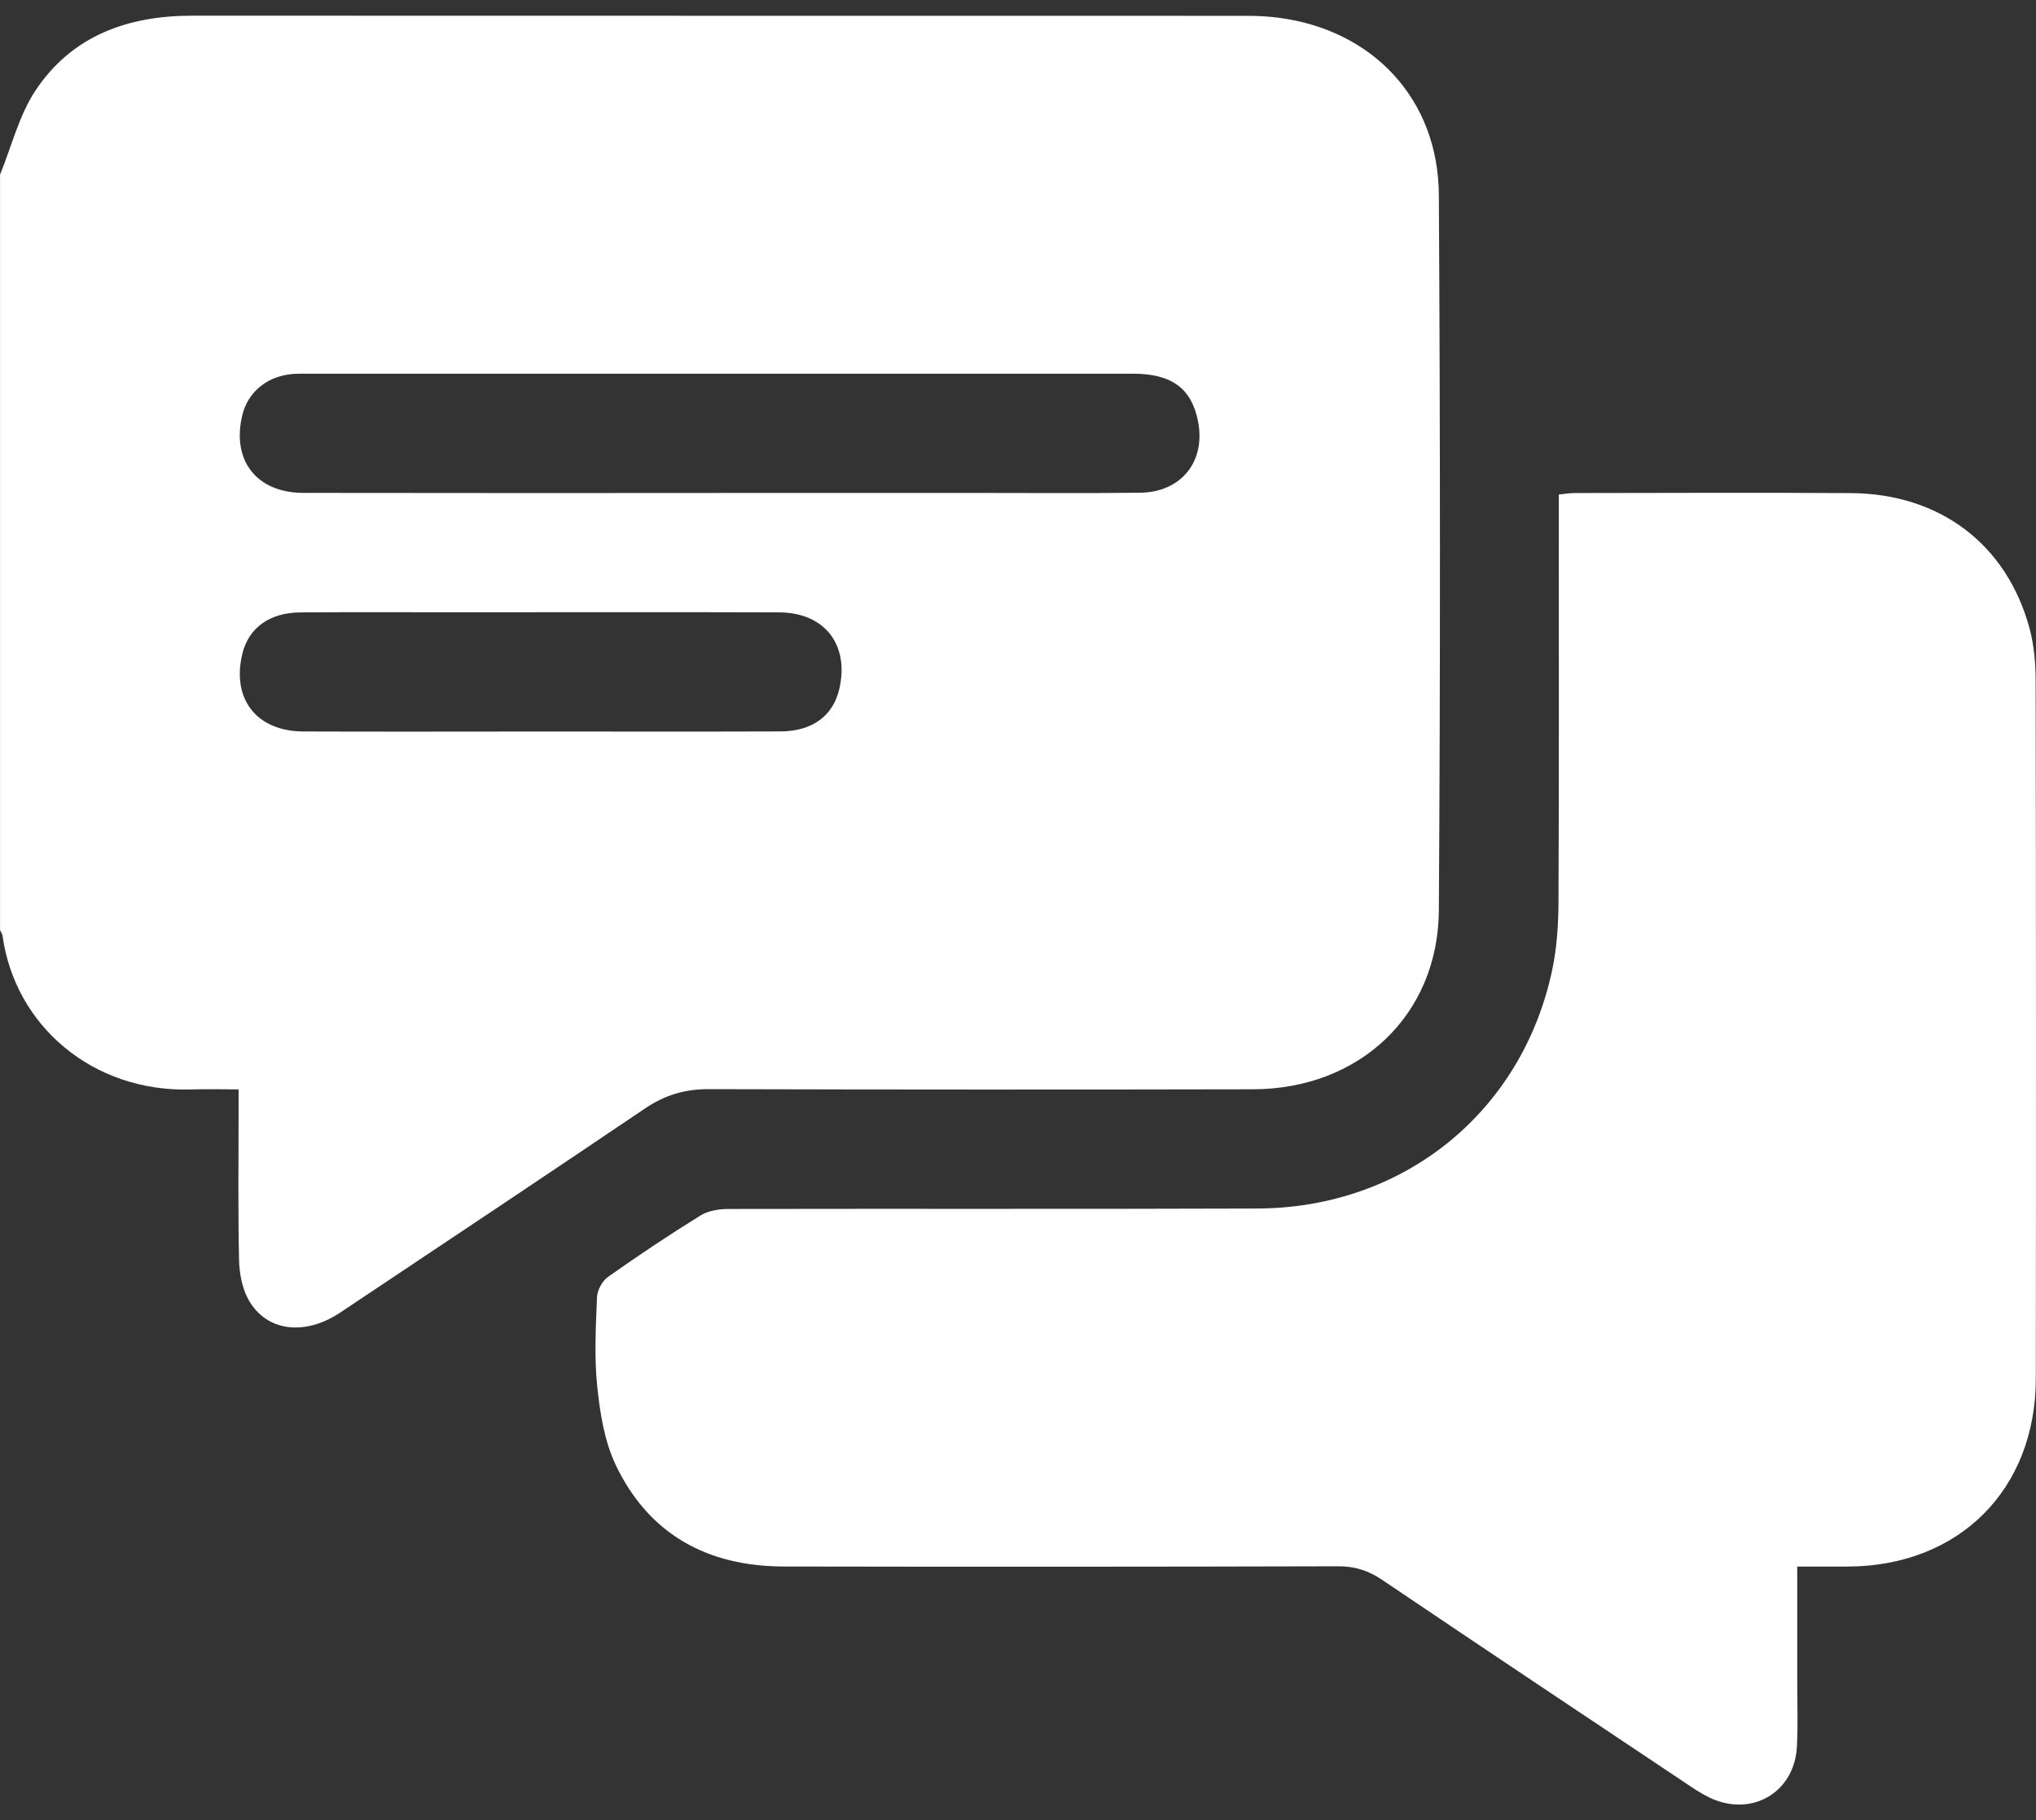
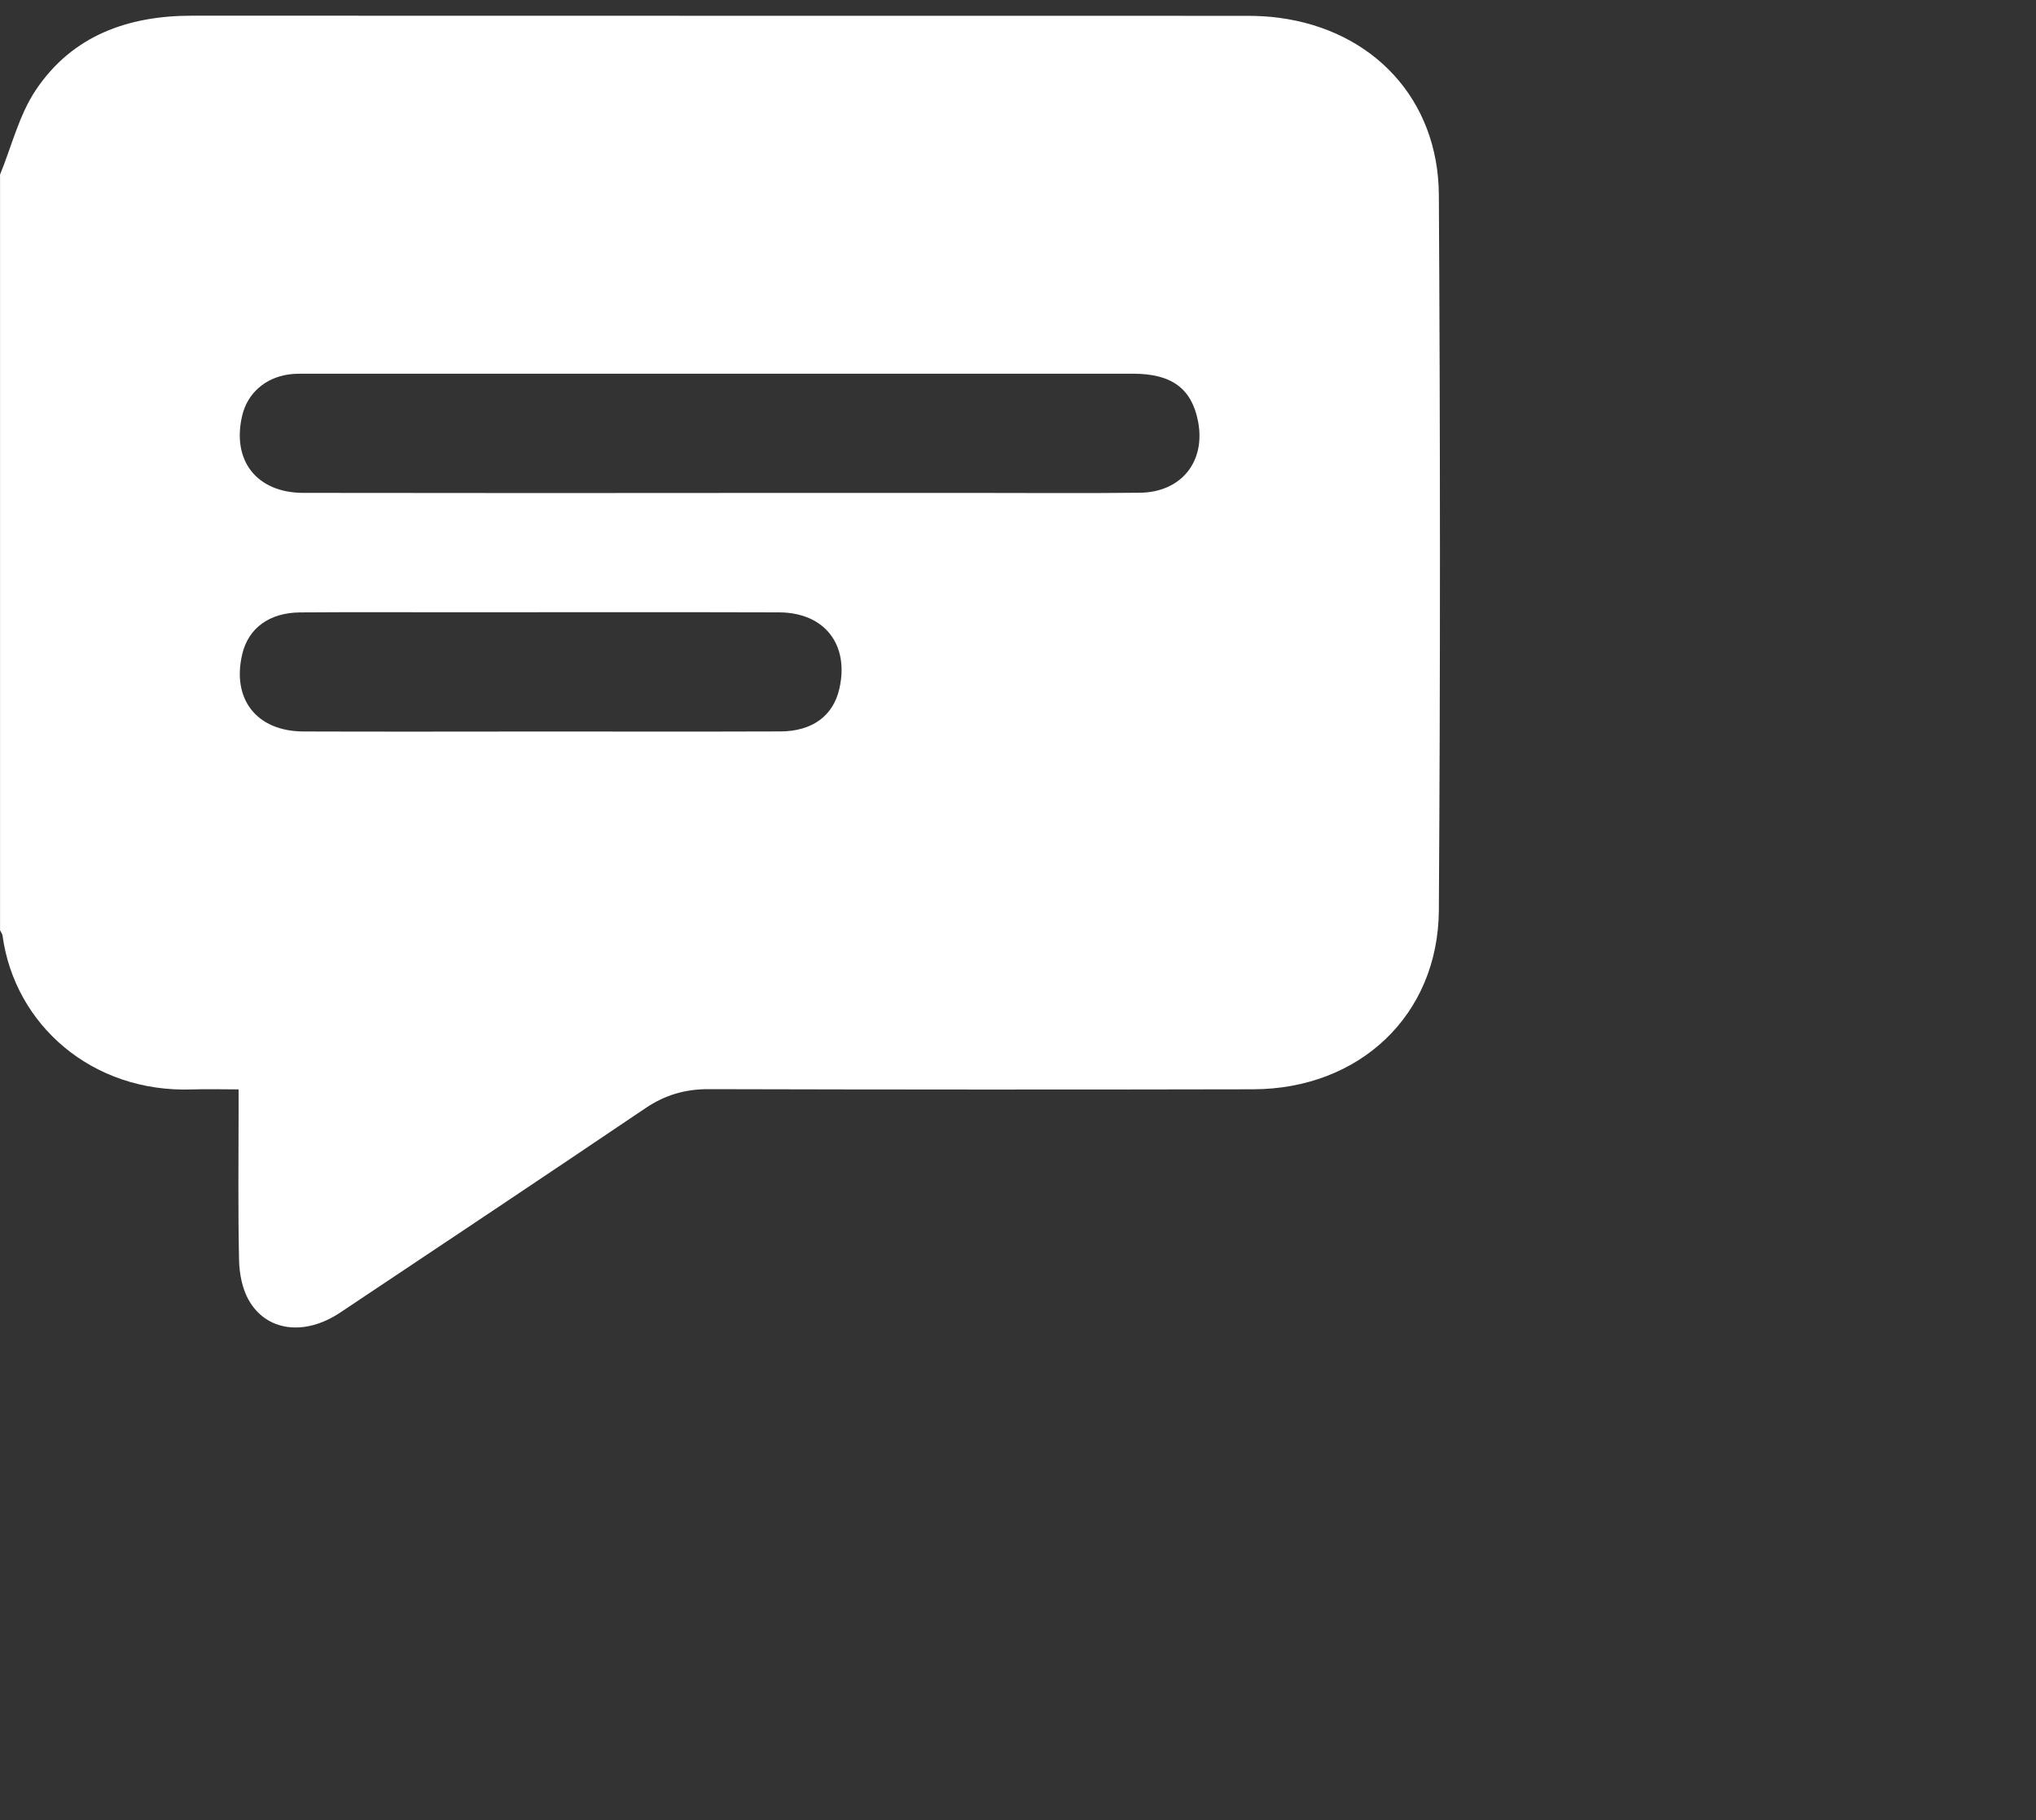
<svg xmlns="http://www.w3.org/2000/svg" width="85" height="76" viewBox="0 0 85 76" fill="none">
  <rect x="0" y="0" width="85" height="76" fill="#333333" stroke="none" />
  <path d="M0 7.296C0.486 6.109 0.796 4.802 1.497 3.756C3.016 1.488 5.336 0.655 8.014 0.655C22.698 0.661 37.384 0.657 52.069 0.661C52.509 0.661 52.954 0.684 53.391 0.742C57.332 1.259 60.047 4.155 60.07 8.138C60.128 18.095 60.134 28.052 60.07 38.01C60.041 42.386 56.756 45.47 52.318 45.481C44.741 45.497 37.162 45.495 29.585 45.475C28.604 45.472 27.764 45.718 26.947 46.269C22.71 49.131 18.455 51.967 14.202 54.804C12.718 55.794 11.117 55.594 10.375 54.268C10.107 53.788 9.993 53.168 9.98 52.609C9.934 50.536 9.961 48.46 9.961 46.385C9.961 46.115 9.961 45.843 9.961 45.485C9.265 45.485 8.635 45.466 8.009 45.487C3.848 45.628 0.615 42.795 0.106 39.066C0.096 38.987 0.037 38.916 0.002 38.841C0.002 28.327 0.002 17.811 0.002 7.296H0ZM30.005 20.581C33.572 20.581 37.141 20.581 40.708 20.581C43.003 20.581 45.3 20.6 47.595 20.573C49.323 20.552 50.345 19.262 50.015 17.584C49.747 16.22 48.915 15.603 47.304 15.603C35.798 15.601 24.29 15.603 12.784 15.603C12.535 15.603 12.283 15.599 12.04 15.636C11.059 15.78 10.336 16.426 10.115 17.337C9.662 19.22 10.71 20.575 12.66 20.579C18.441 20.59 24.222 20.584 30.003 20.584L30.005 20.581ZM22.542 30.543C25.889 30.543 29.236 30.551 32.58 30.539C33.917 30.535 34.784 29.886 35.041 28.761C35.464 26.913 34.426 25.575 32.524 25.568C28.015 25.554 23.509 25.564 19 25.564C16.842 25.564 14.684 25.554 12.529 25.57C11.24 25.581 10.373 26.227 10.115 27.306C9.666 29.19 10.714 30.535 12.668 30.541C15.959 30.553 19.249 30.545 22.542 30.543Z" fill="white" />
-   <path d="M75.032 65.408C75.032 67.056 75.032 68.626 75.032 70.195C75.032 71.108 75.066 72.022 75.018 72.933C74.922 74.748 73.292 75.799 71.602 75.155C71.247 75.018 70.912 74.808 70.592 74.596C66.293 71.727 61.992 68.859 57.708 65.967C57.134 65.578 56.571 65.395 55.872 65.397C48.156 65.418 40.44 65.42 32.721 65.406C29.543 65.4 27.086 64.069 25.703 61.161C25.232 60.169 25.051 59.001 24.934 57.893C24.805 56.663 24.874 55.405 24.924 54.162C24.936 53.867 25.144 53.482 25.385 53.312C26.649 52.42 27.938 51.559 29.254 50.744C29.576 50.545 30.029 50.478 30.422 50.478C37.779 50.464 45.138 50.486 52.494 50.459C58.598 50.437 63.535 46.441 64.799 40.515C64.998 39.577 65.061 38.596 65.065 37.633C65.09 32.295 65.077 26.955 65.077 21.617V20.648C65.316 20.625 65.524 20.586 65.734 20.586C69.578 20.581 73.423 20.565 77.267 20.588C80.98 20.611 83.771 22.716 84.728 26.225C84.921 26.934 84.983 27.699 84.985 28.439C85.002 38.149 85.004 47.859 84.992 57.569C84.985 62.196 81.788 65.381 77.169 65.408C76.485 65.412 75.801 65.408 75.036 65.408H75.032Z" fill="white" />
</svg>